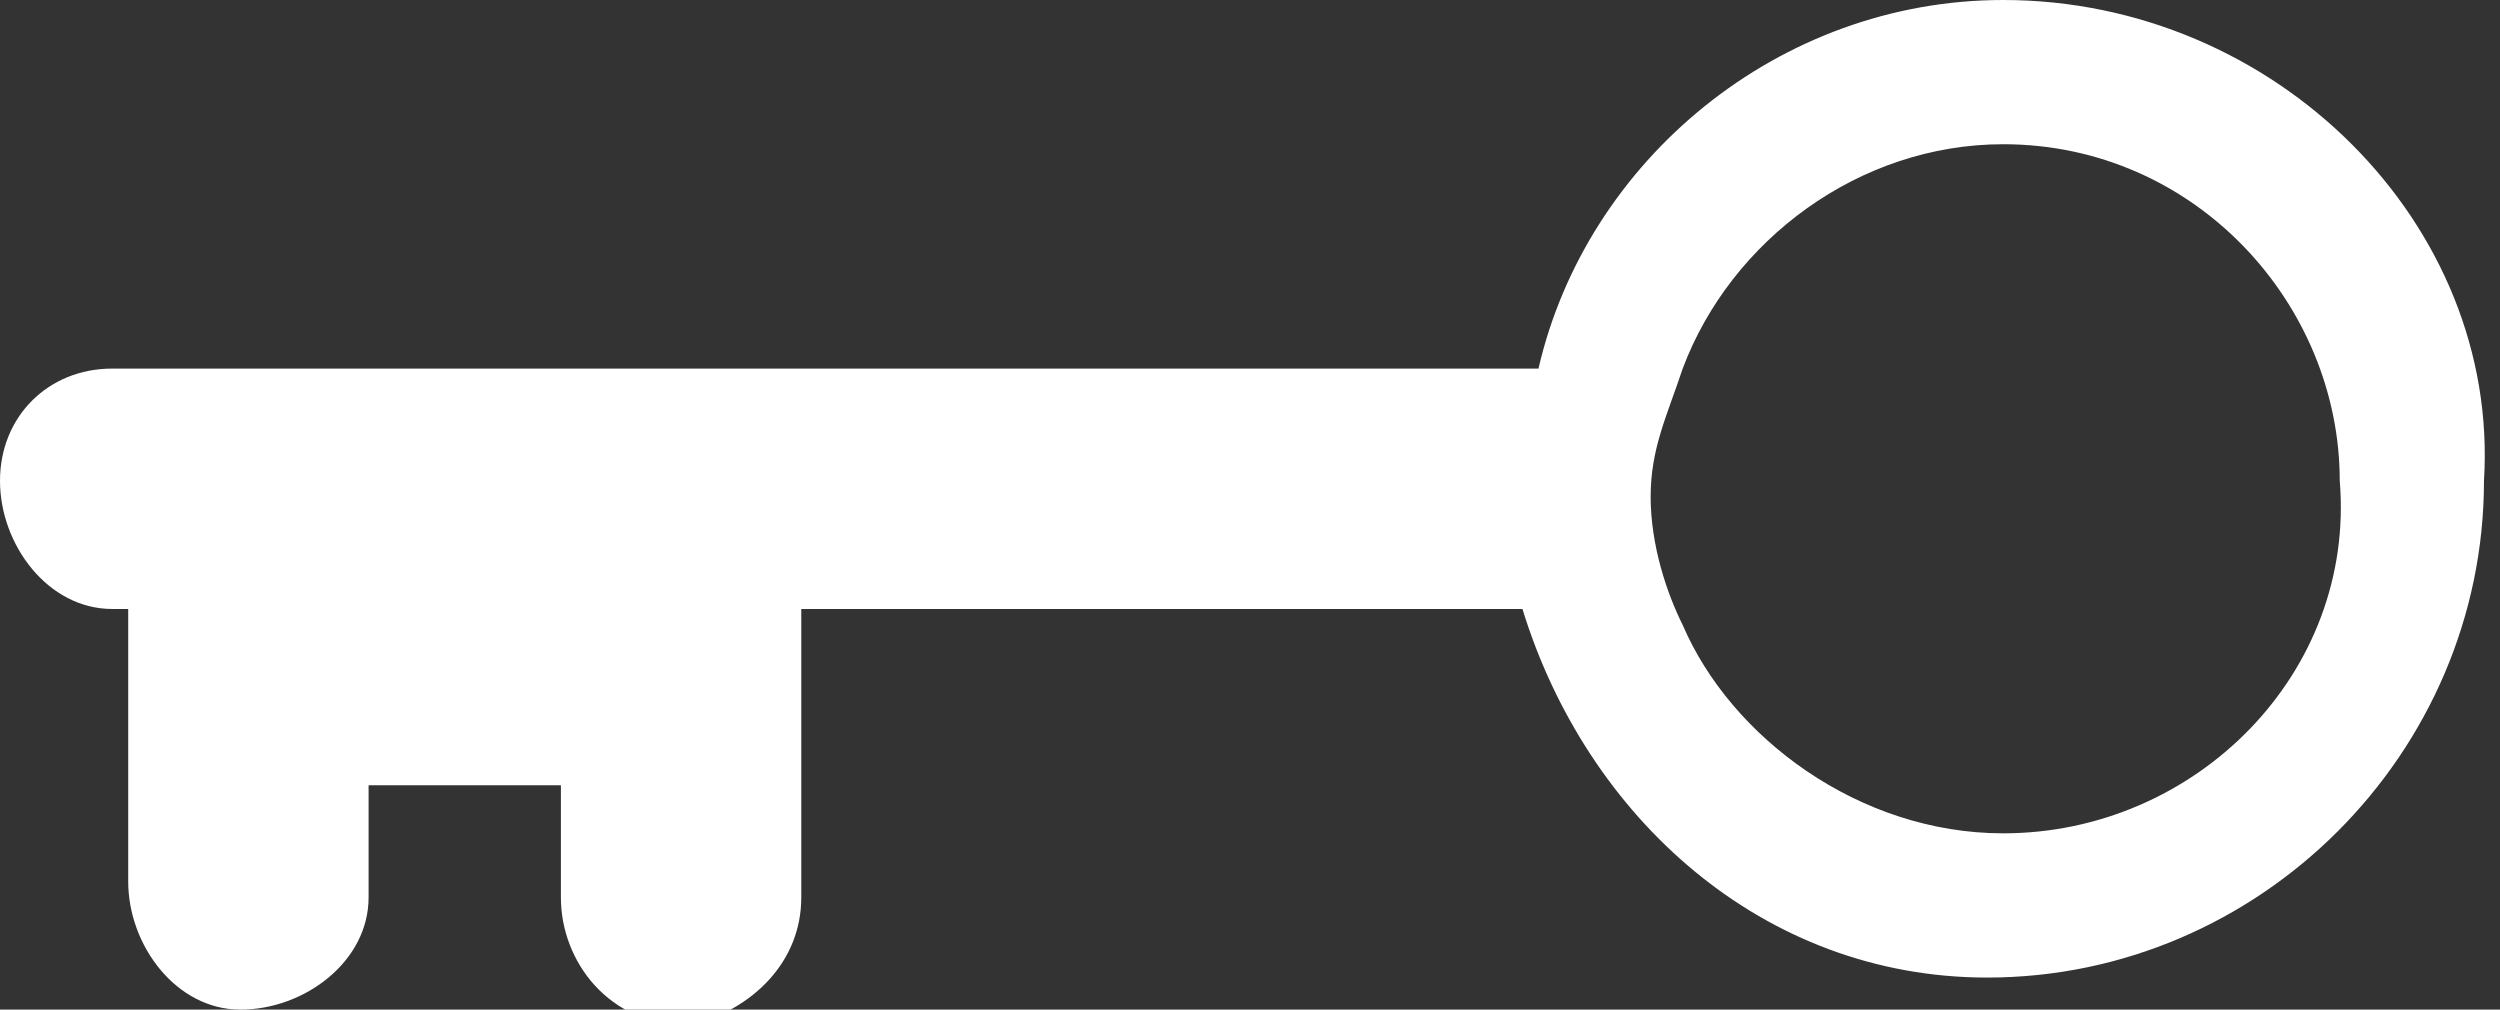
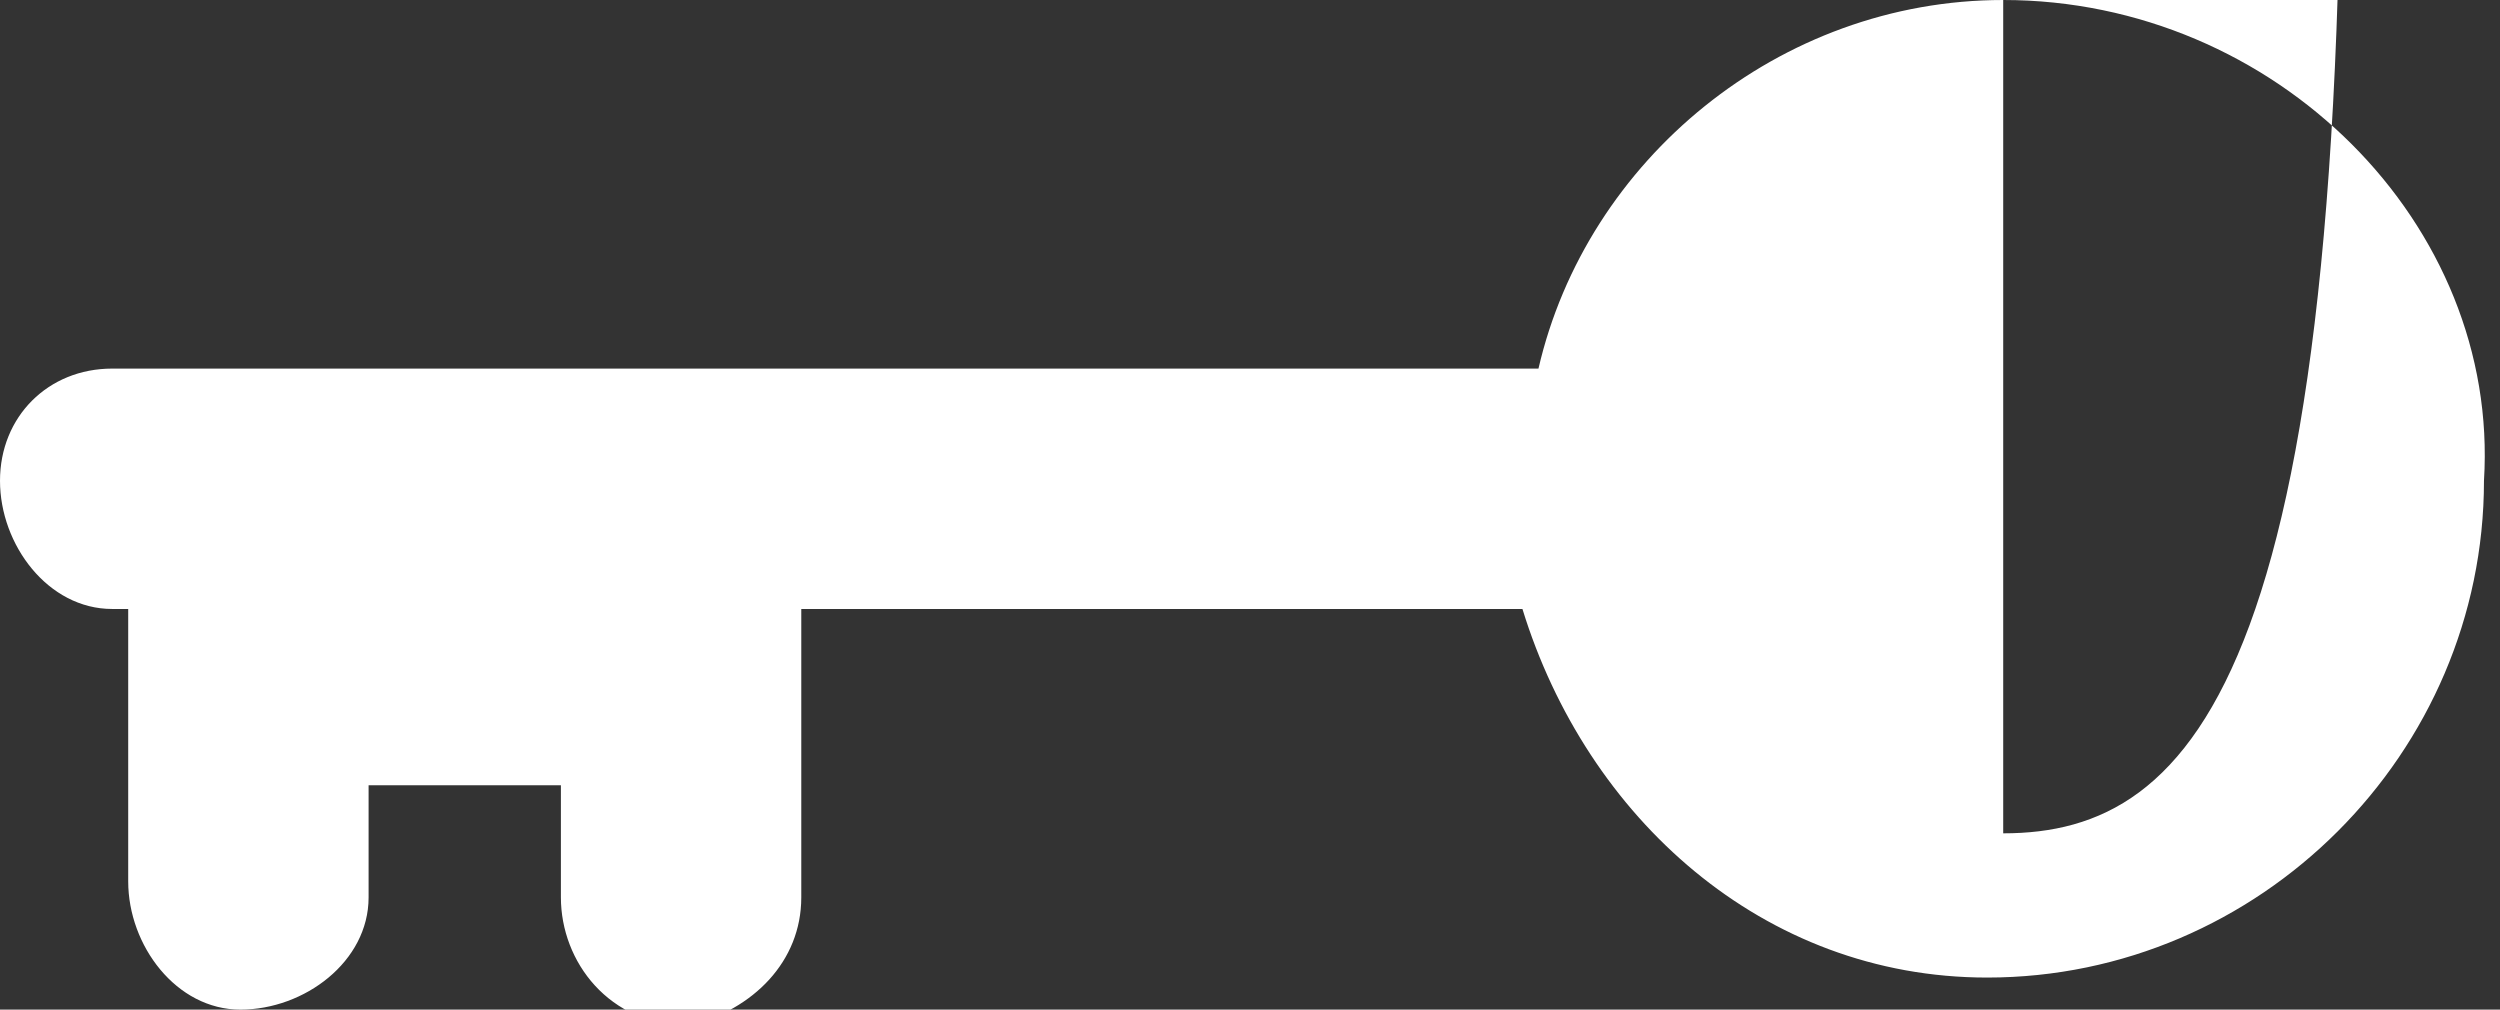
<svg xmlns="http://www.w3.org/2000/svg" version="1.1" id="Calque_1" x="0px" y="0px" viewBox="0 0 15.6 6.3" style="enable-background:new 0 0 15.6 6.3;" xml:space="preserve">
  <rect x="0" y="0" width="15.6" height="6.3" fill="#333333" stroke="none" />
  <style type="text/css">
	.st0{fill:#FFFFFF;}
</style>
-   <path class="st0" d="M12.5,0c-1.4,0-2.6,1-2.9,2.3H9.3c0,0,0,0,0,0H0.8c0,0,0,0-0.1,0C0.3,2.3,0,2.6,0,3c0,0.4,0.3,0.8,0.7,0.8h0  h0.1l0,1.6c0,0,0,0,0,0.1c0,0.4,0.3,0.8,0.7,0.8c0.4,0,0.8-0.3,0.8-0.7h0l0-0.7h1.2l0,0.6c0,0,0,0,0,0.1c0,0.4,0.3,0.8,0.8,0.8  C4.7,6.3,5,6,5,5.6l0,0V3.8h4.2c0,0,0,0,0,0h0.3c0.4,1.3,1.5,2.3,2.9,2.3c1.7,0,3.1-1.4,3.1-3.1C15.6,1.4,14.2,0,12.5,0z M12.5,5.2  c-0.9,0-1.7-0.6-2-1.3c-0.1-0.2-0.2-0.5-0.2-0.8c0-0.3,0.1-0.5,0.2-0.8c0.3-0.8,1.1-1.4,2-1.4c1.2,0,2.1,1,2.1,2.1  C14.7,4.2,13.7,5.2,12.5,5.2z" />
+   <path class="st0" d="M12.5,0c-1.4,0-2.6,1-2.9,2.3H9.3c0,0,0,0,0,0H0.8c0,0,0,0-0.1,0C0.3,2.3,0,2.6,0,3c0,0.4,0.3,0.8,0.7,0.8h0  h0.1l0,1.6c0,0,0,0,0,0.1c0,0.4,0.3,0.8,0.7,0.8c0.4,0,0.8-0.3,0.8-0.7h0l0-0.7h1.2l0,0.6c0,0,0,0,0,0.1c0,0.4,0.3,0.8,0.8,0.8  C4.7,6.3,5,6,5,5.6l0,0V3.8h4.2c0,0,0,0,0,0h0.3c0.4,1.3,1.5,2.3,2.9,2.3c1.7,0,3.1-1.4,3.1-3.1C15.6,1.4,14.2,0,12.5,0z c-0.9,0-1.7-0.6-2-1.3c-0.1-0.2-0.2-0.5-0.2-0.8c0-0.3,0.1-0.5,0.2-0.8c0.3-0.8,1.1-1.4,2-1.4c1.2,0,2.1,1,2.1,2.1  C14.7,4.2,13.7,5.2,12.5,5.2z" />
</svg>